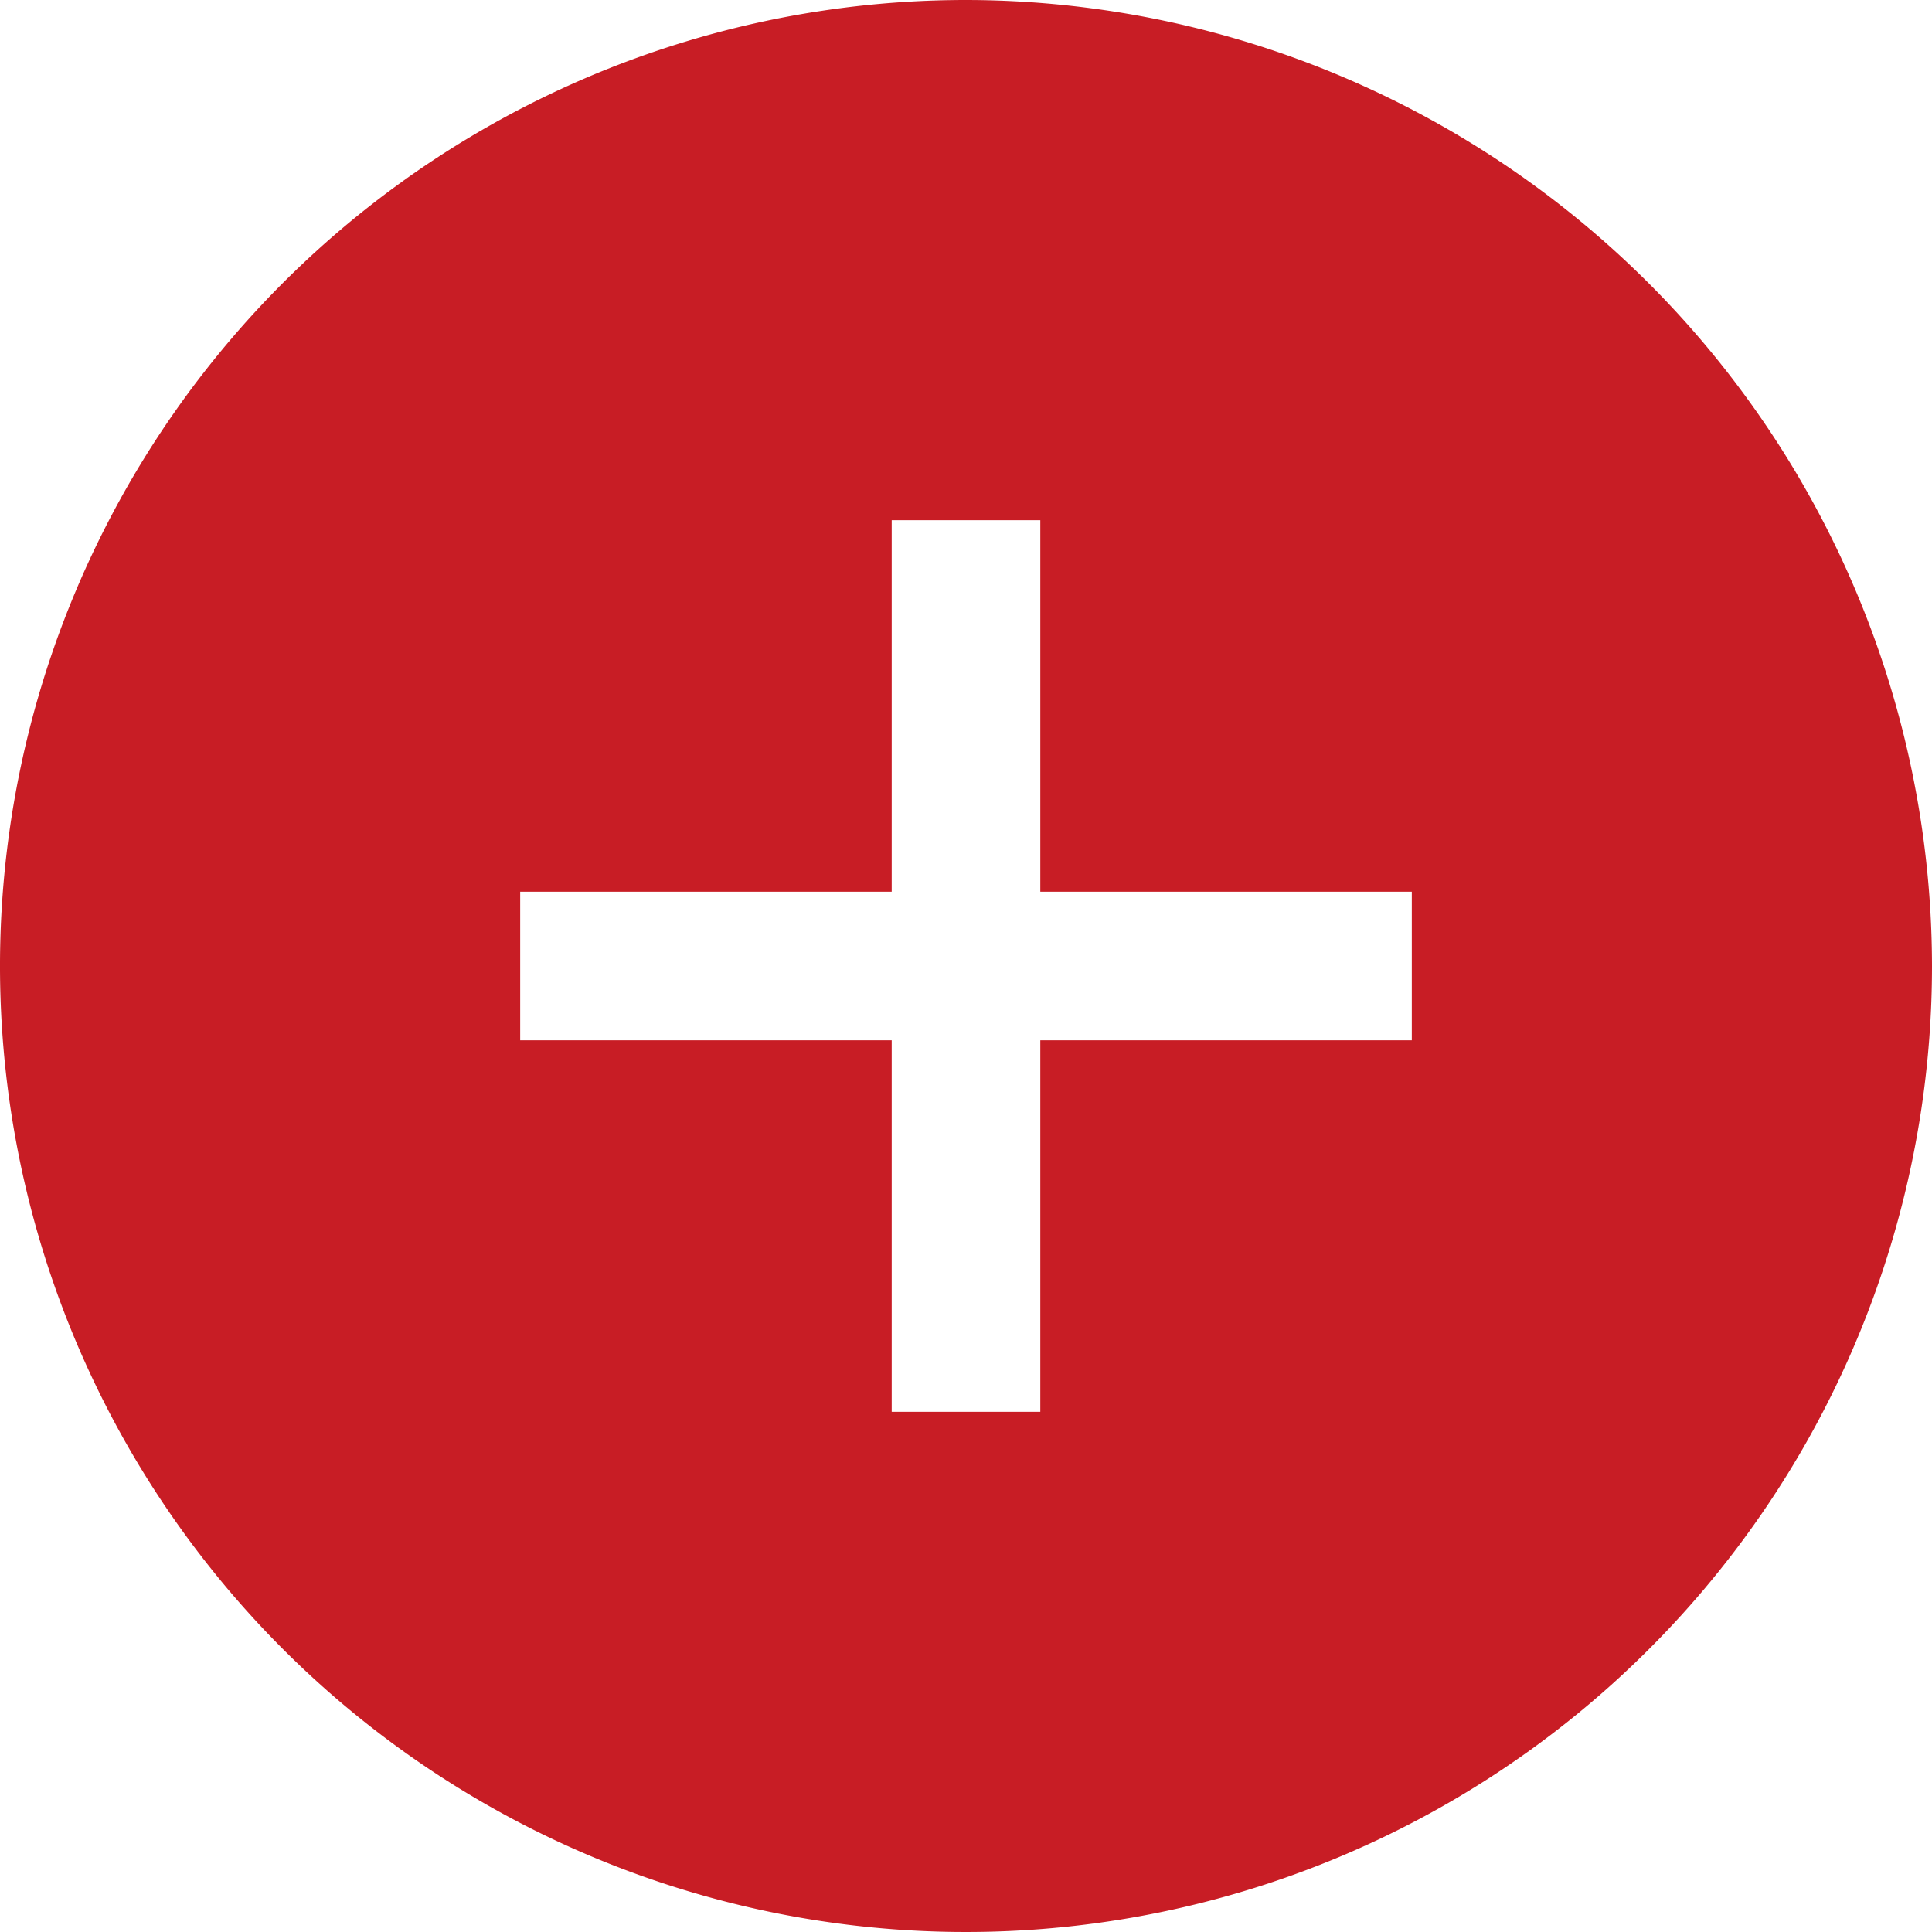
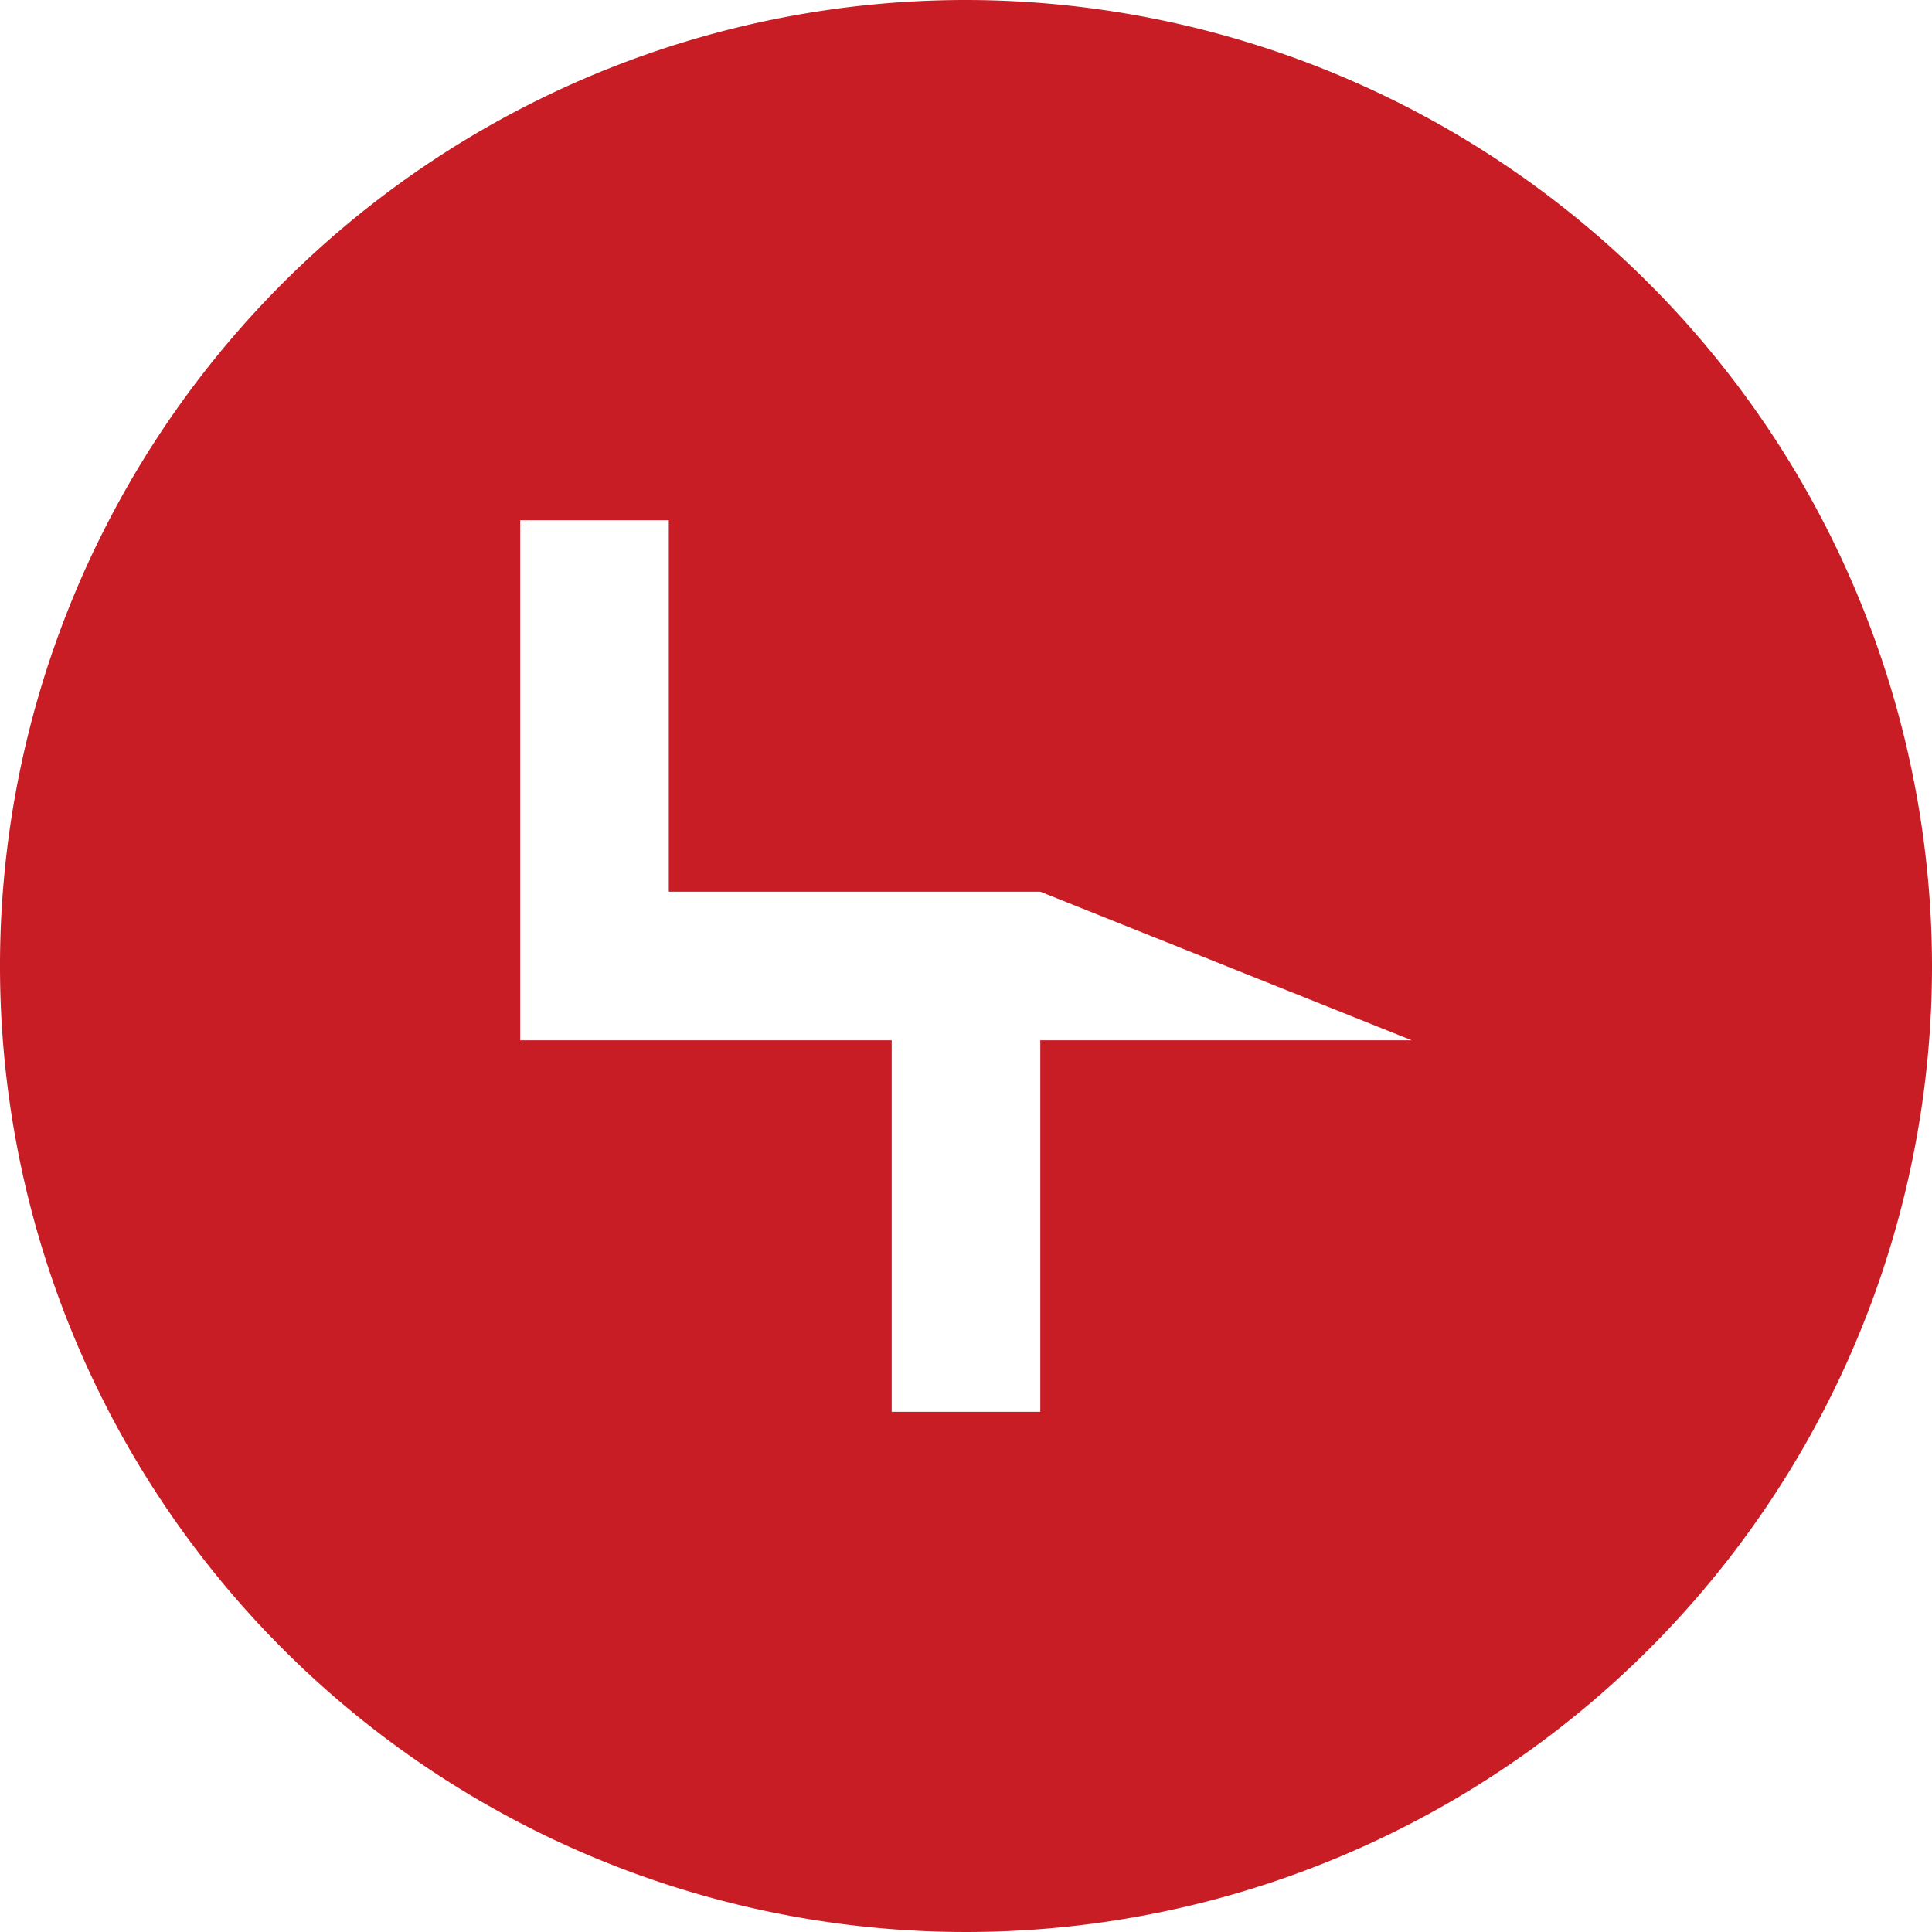
<svg xmlns="http://www.w3.org/2000/svg" width="24" height="24" viewBox="0 0 24 24">
-   <path id="add-circle-sharp" d="M60,48A12,12,0,1,0,72,60,12.014,12.014,0,0,0,60,48Zm5.538,12.923H60.923v4.615H59.077V60.923H54.462V59.077h4.615V54.462h1.846v4.615h4.615Z" transform="translate(-48 -48)" fill="#c81d25" />
+   <path id="add-circle-sharp" d="M60,48A12,12,0,1,0,72,60,12.014,12.014,0,0,0,60,48Zm5.538,12.923H60.923v4.615H59.077V60.923H54.462V59.077V54.462h1.846v4.615h4.615Z" transform="translate(-48 -48)" fill="#c81d25" />
</svg>